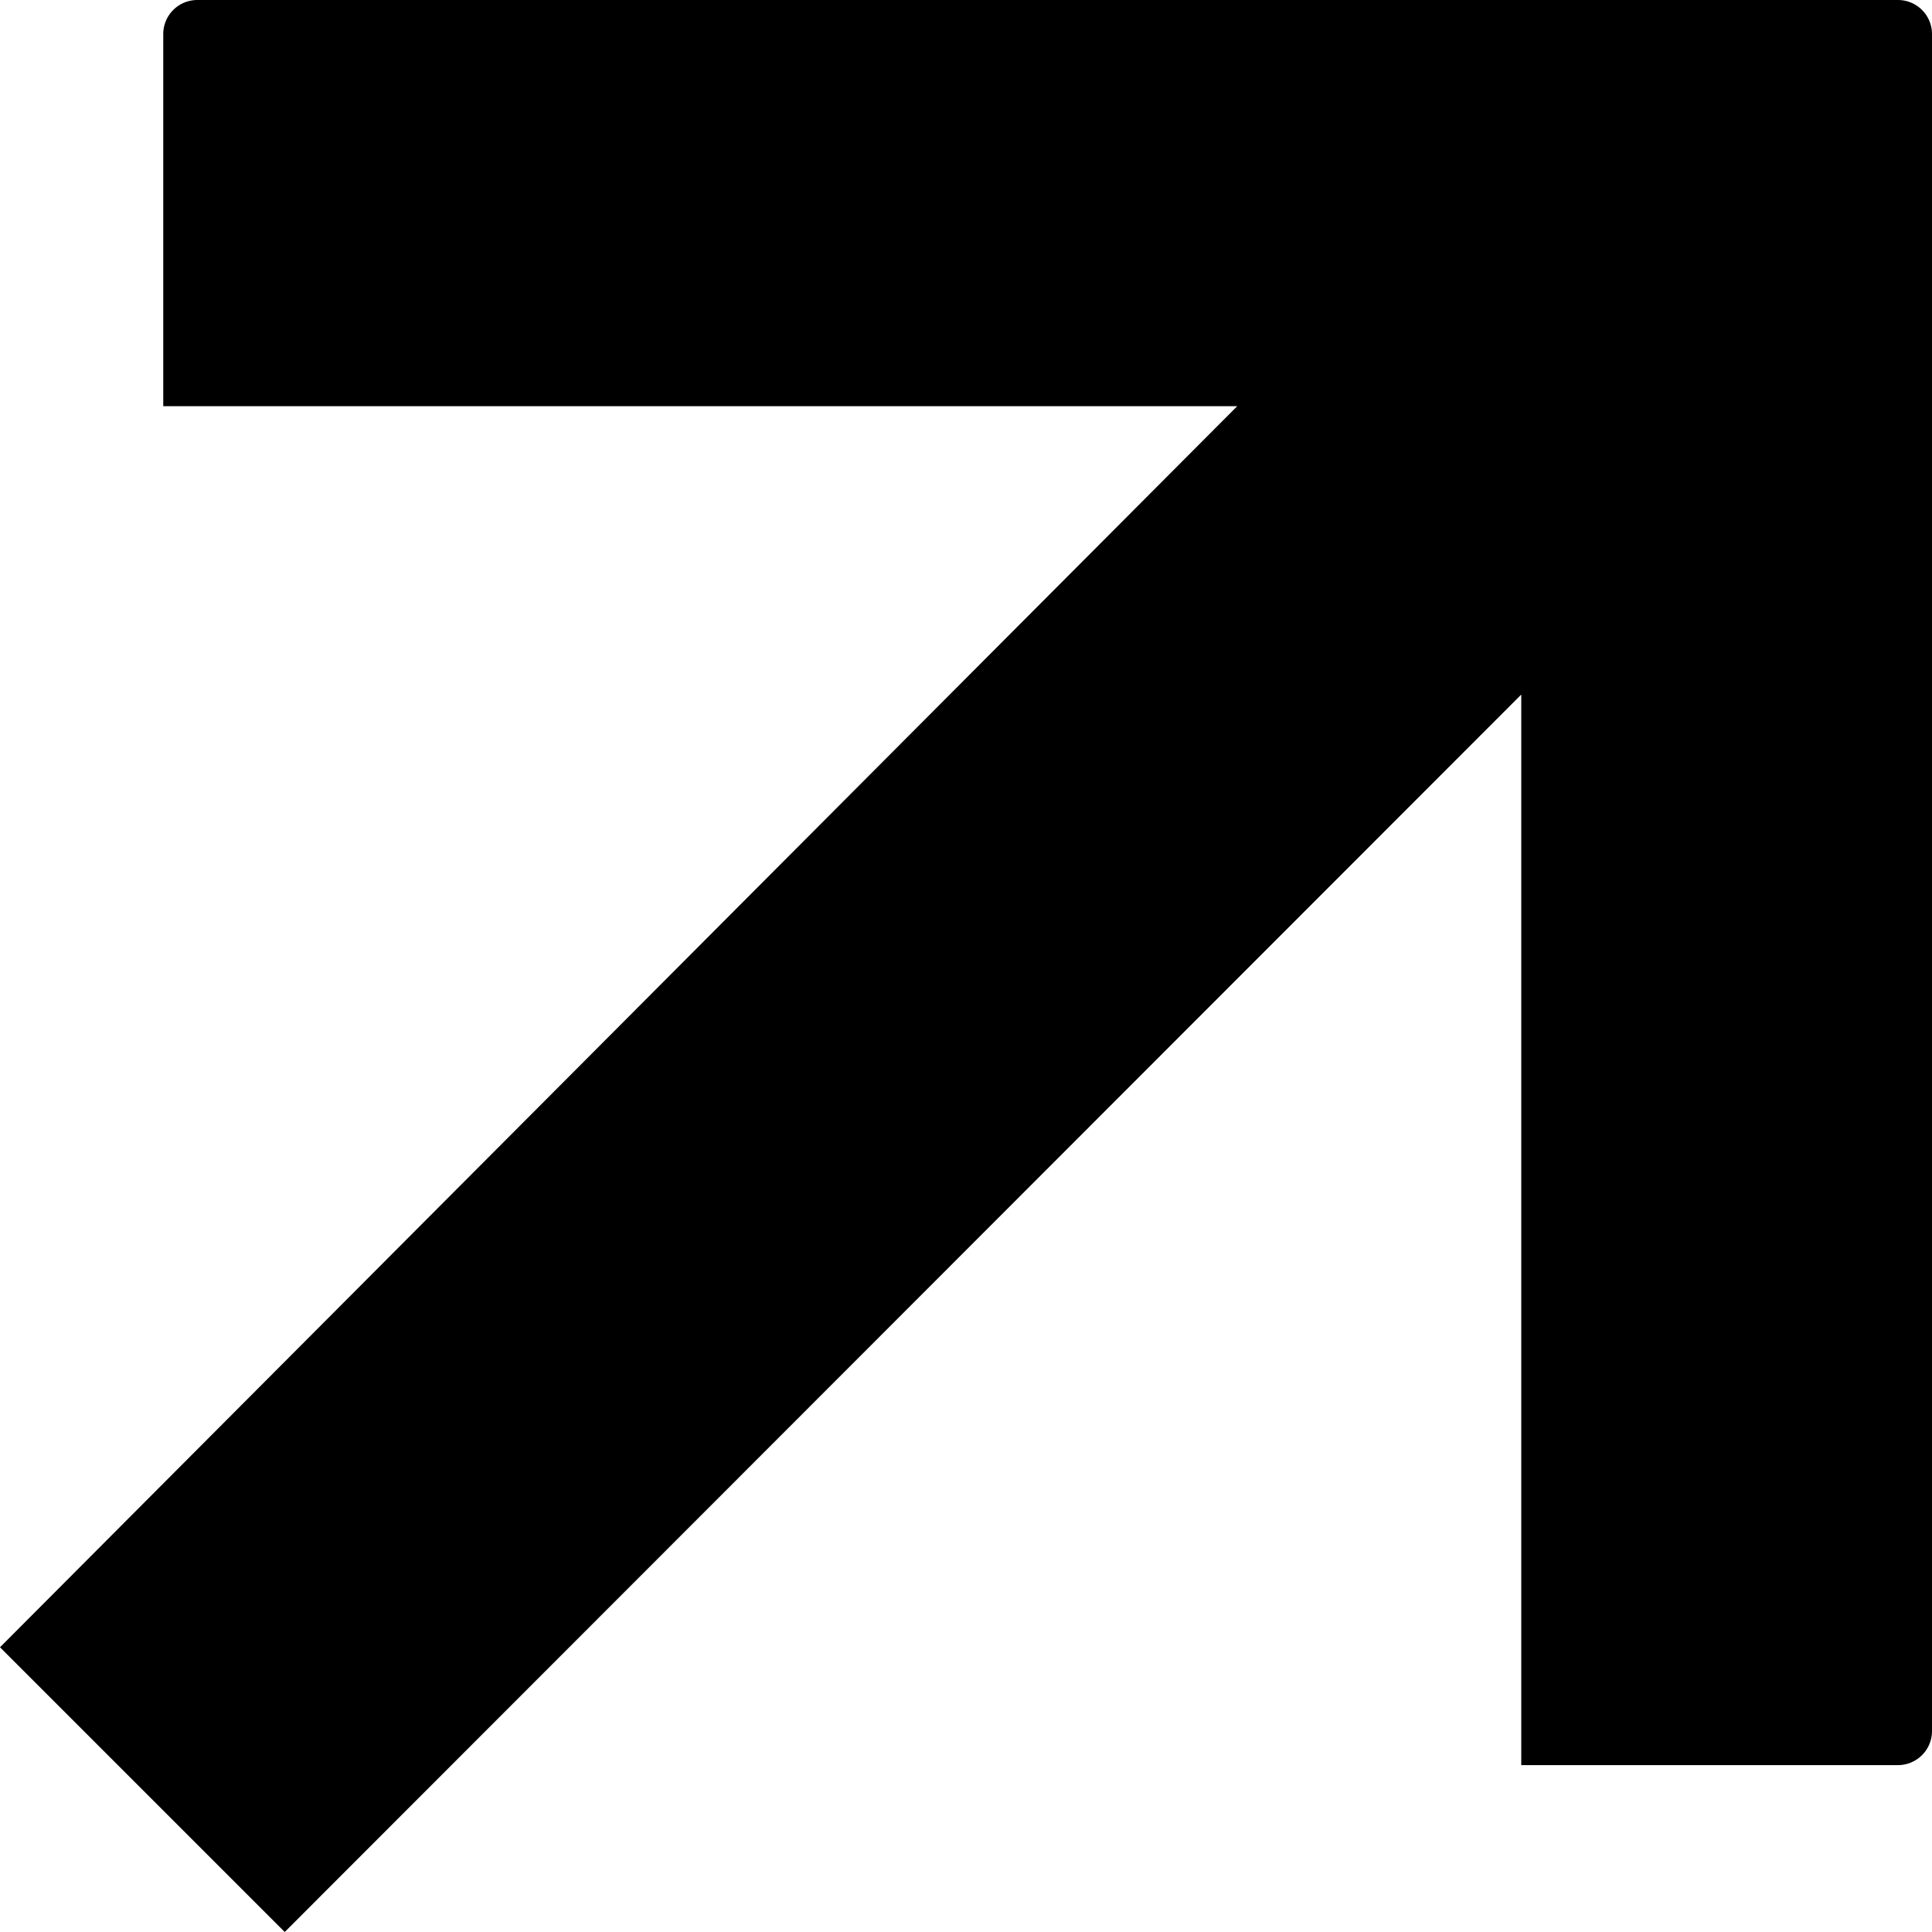
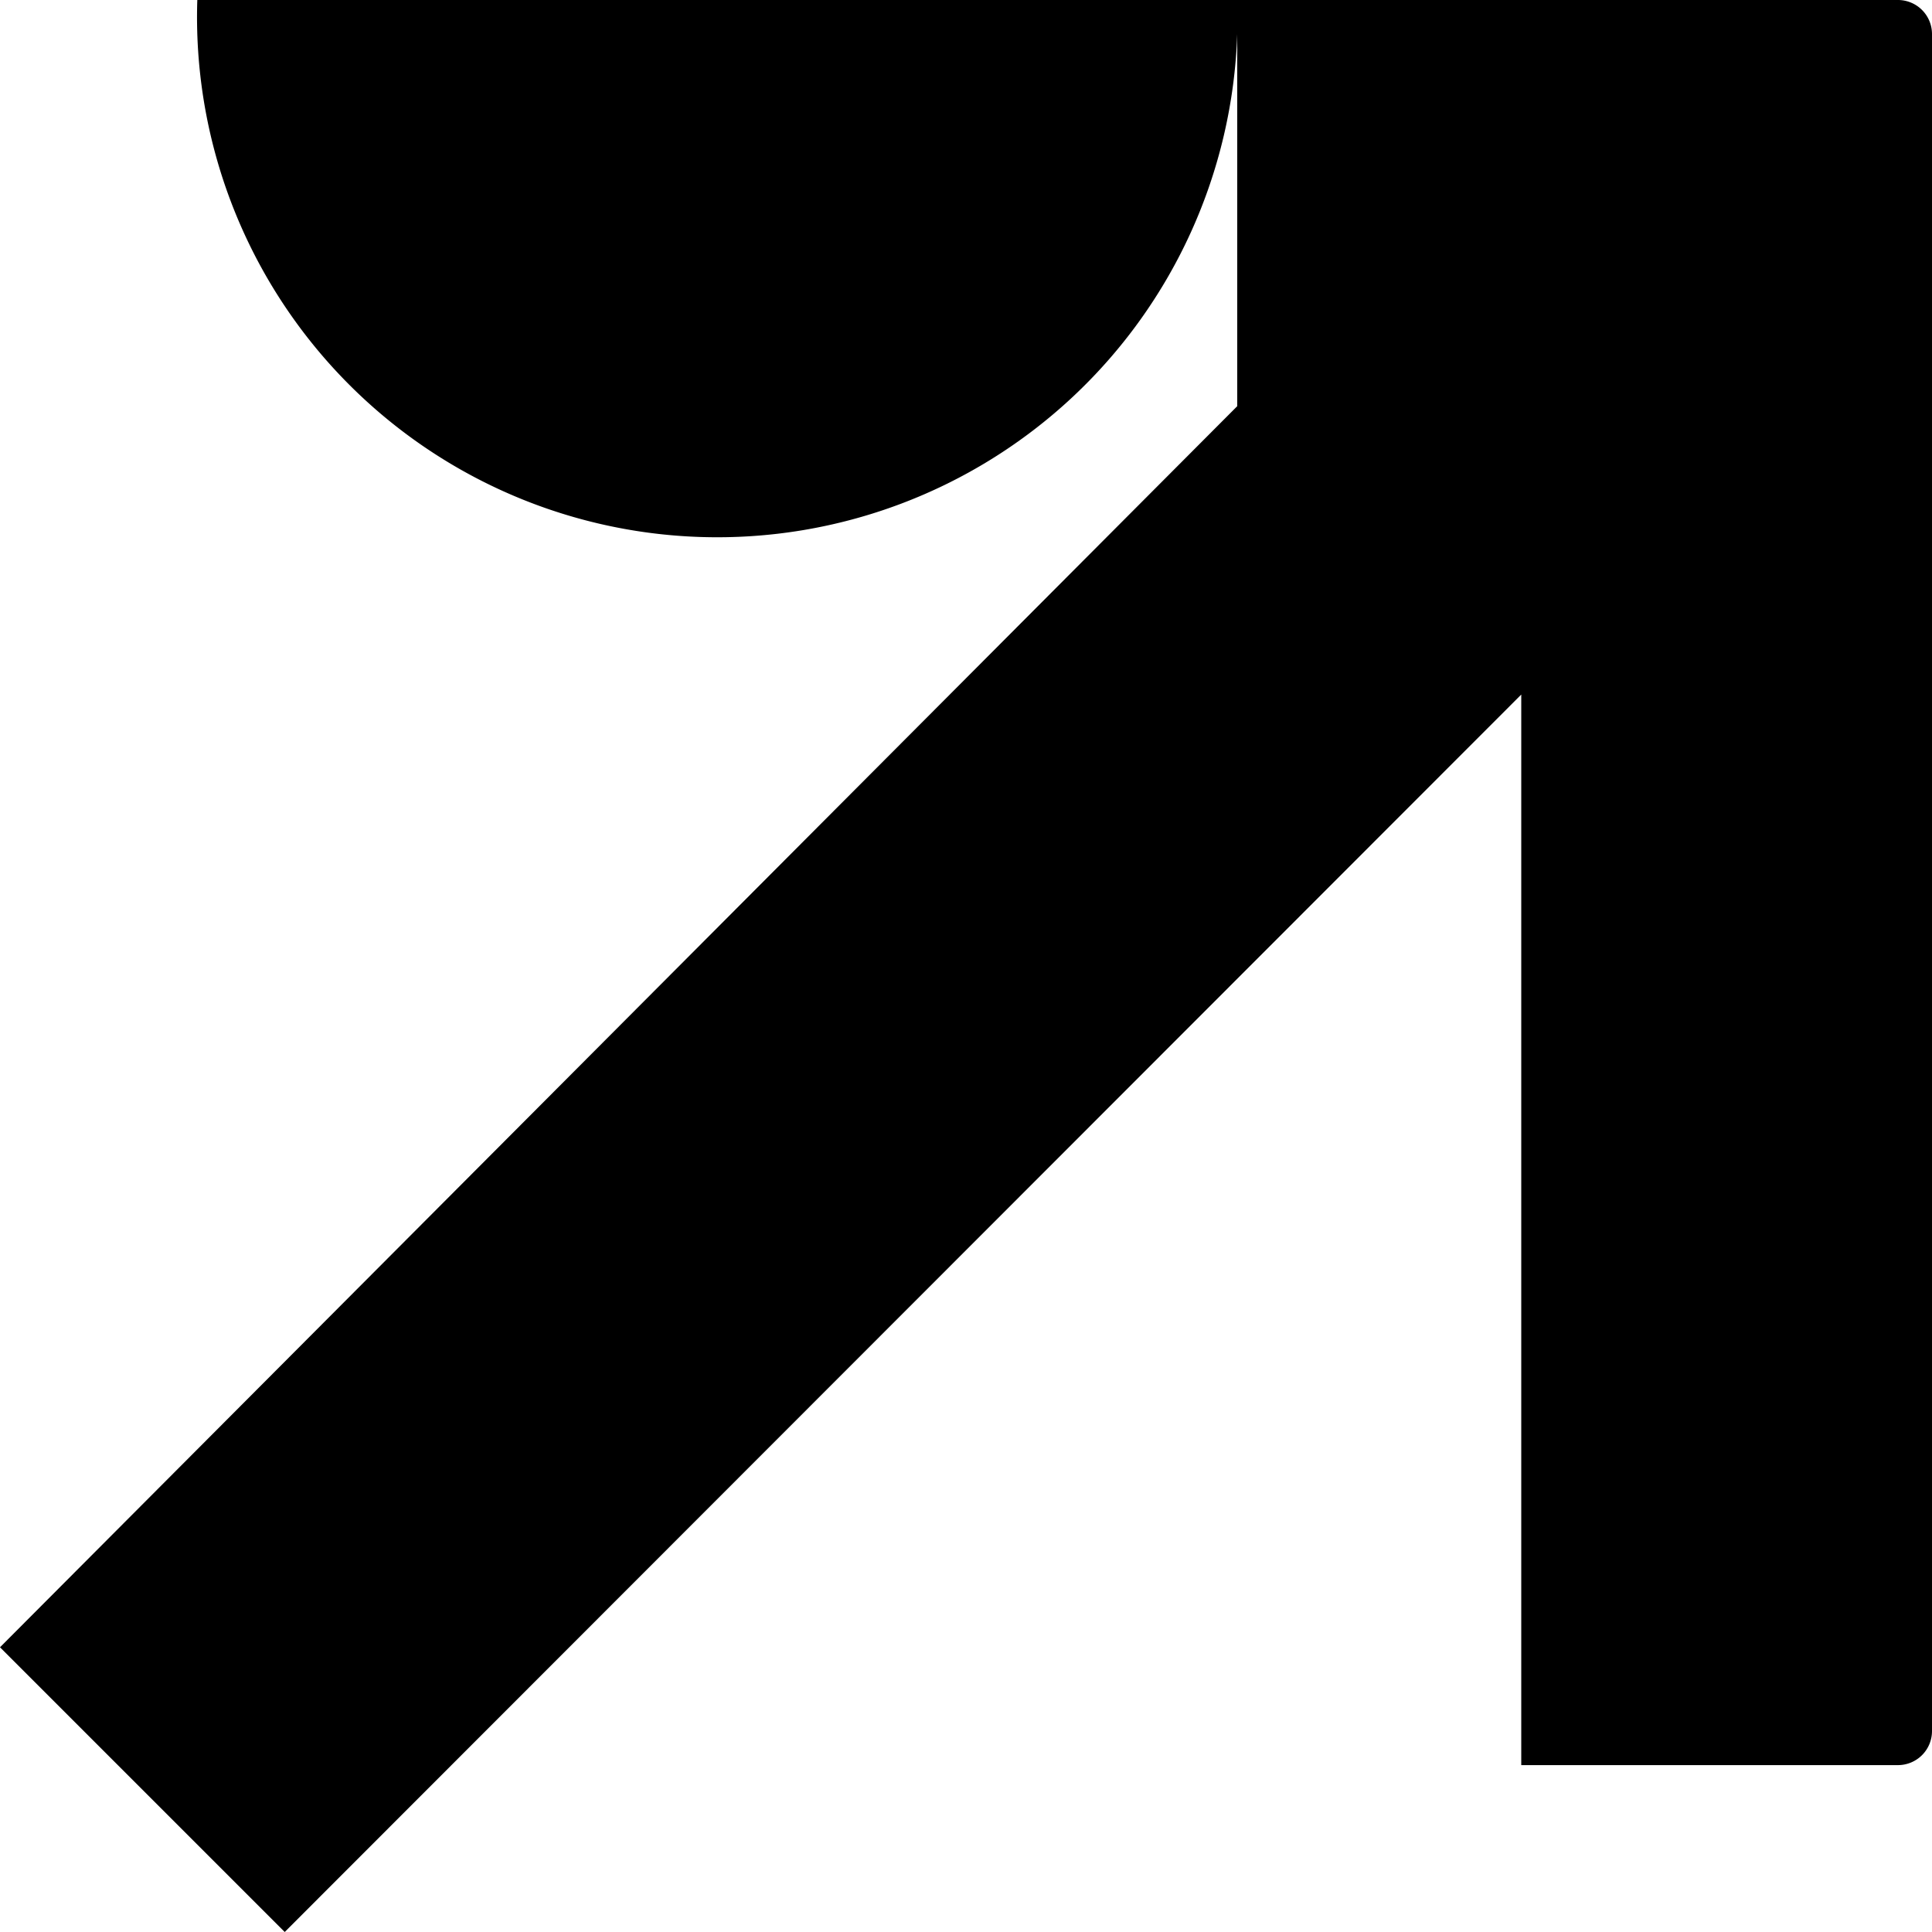
<svg xmlns="http://www.w3.org/2000/svg" viewBox="0 0 85.09 85.09">
  <defs>
    <style>.cls-1{fill-rule:evenodd;}</style>
  </defs>
  <g id="Capa_2" data-name="Capa 2">
    <g id="Capa_1-2" data-name="Capa 1">
-       <path class="cls-1" d="M8.69,0H83.58a1.5,1.5,0,0,1,1.51,1.5V76.23a1.5,1.5,0,0,1-1.51,1.51H67V30.59L12.54,85.09,0,72.55,54.49,17.89H7.19V1.5A1.5,1.5,0,0,1,8.69,0Z" />
+       <path class="cls-1" d="M8.69,0H83.58a1.5,1.5,0,0,1,1.51,1.5V76.23a1.5,1.5,0,0,1-1.51,1.51H67V30.59L12.54,85.09,0,72.55,54.49,17.89V1.5A1.5,1.5,0,0,1,8.69,0Z" />
    </g>
  </g>
</svg>